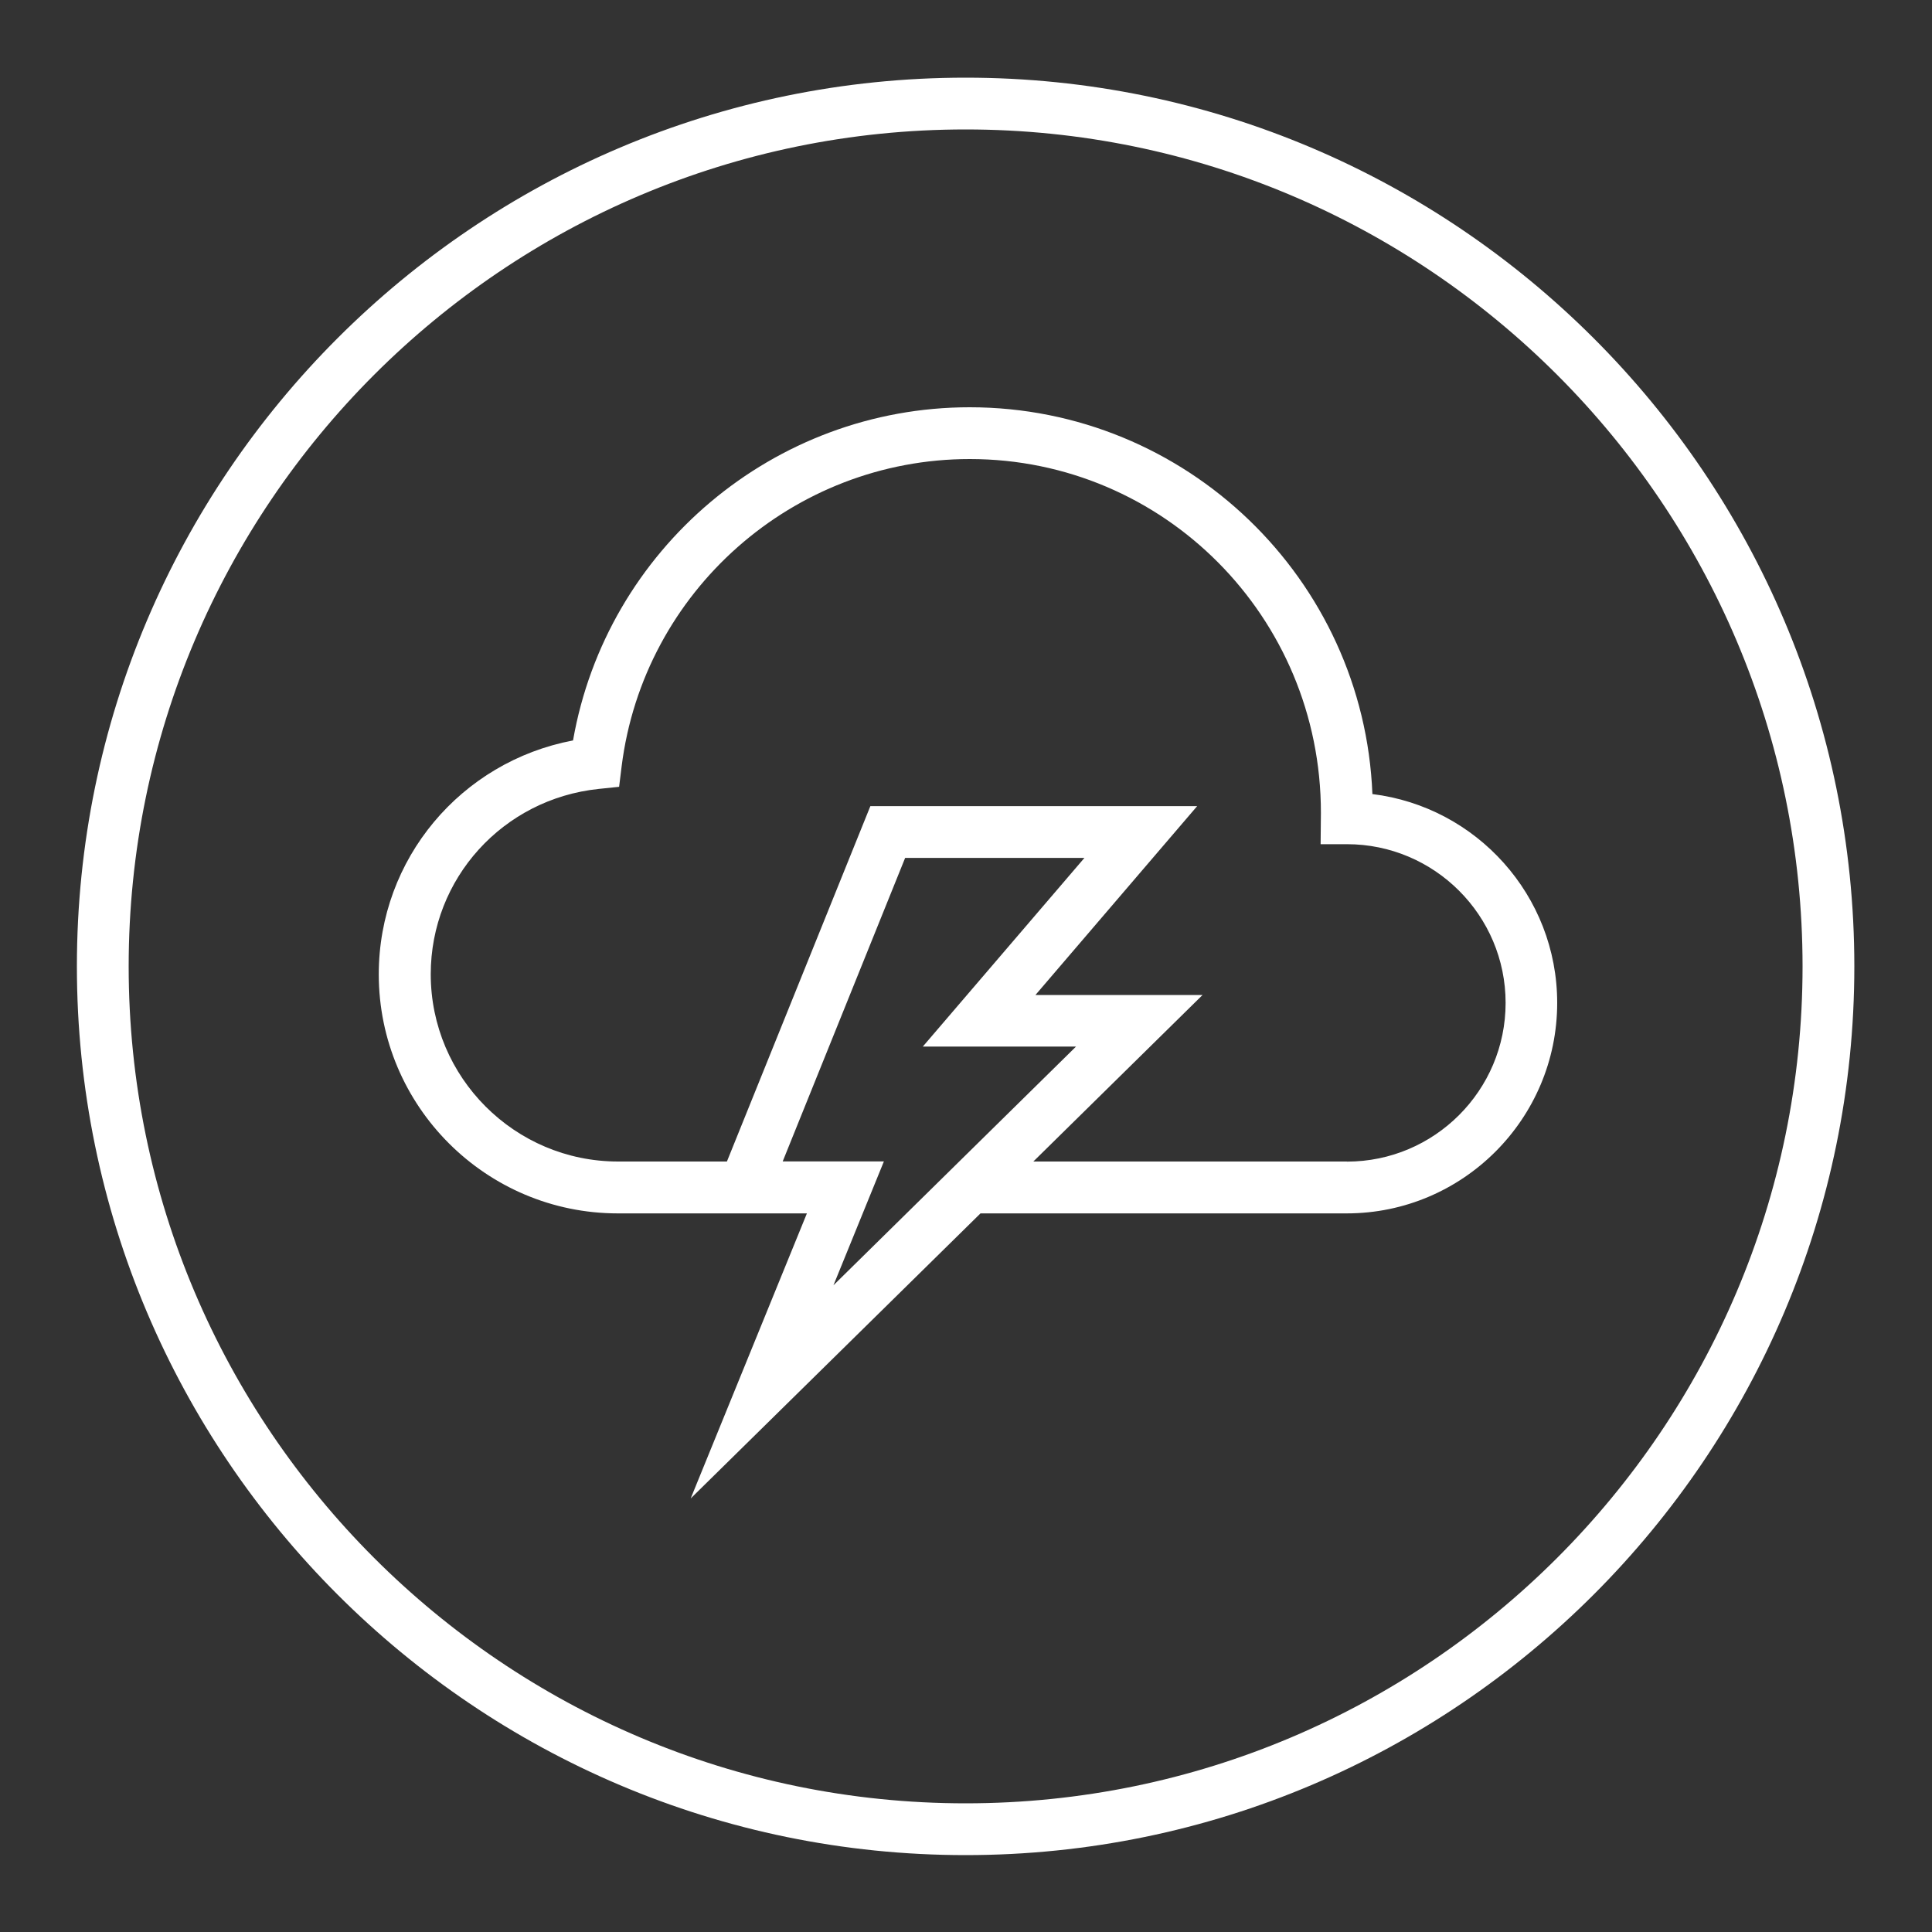
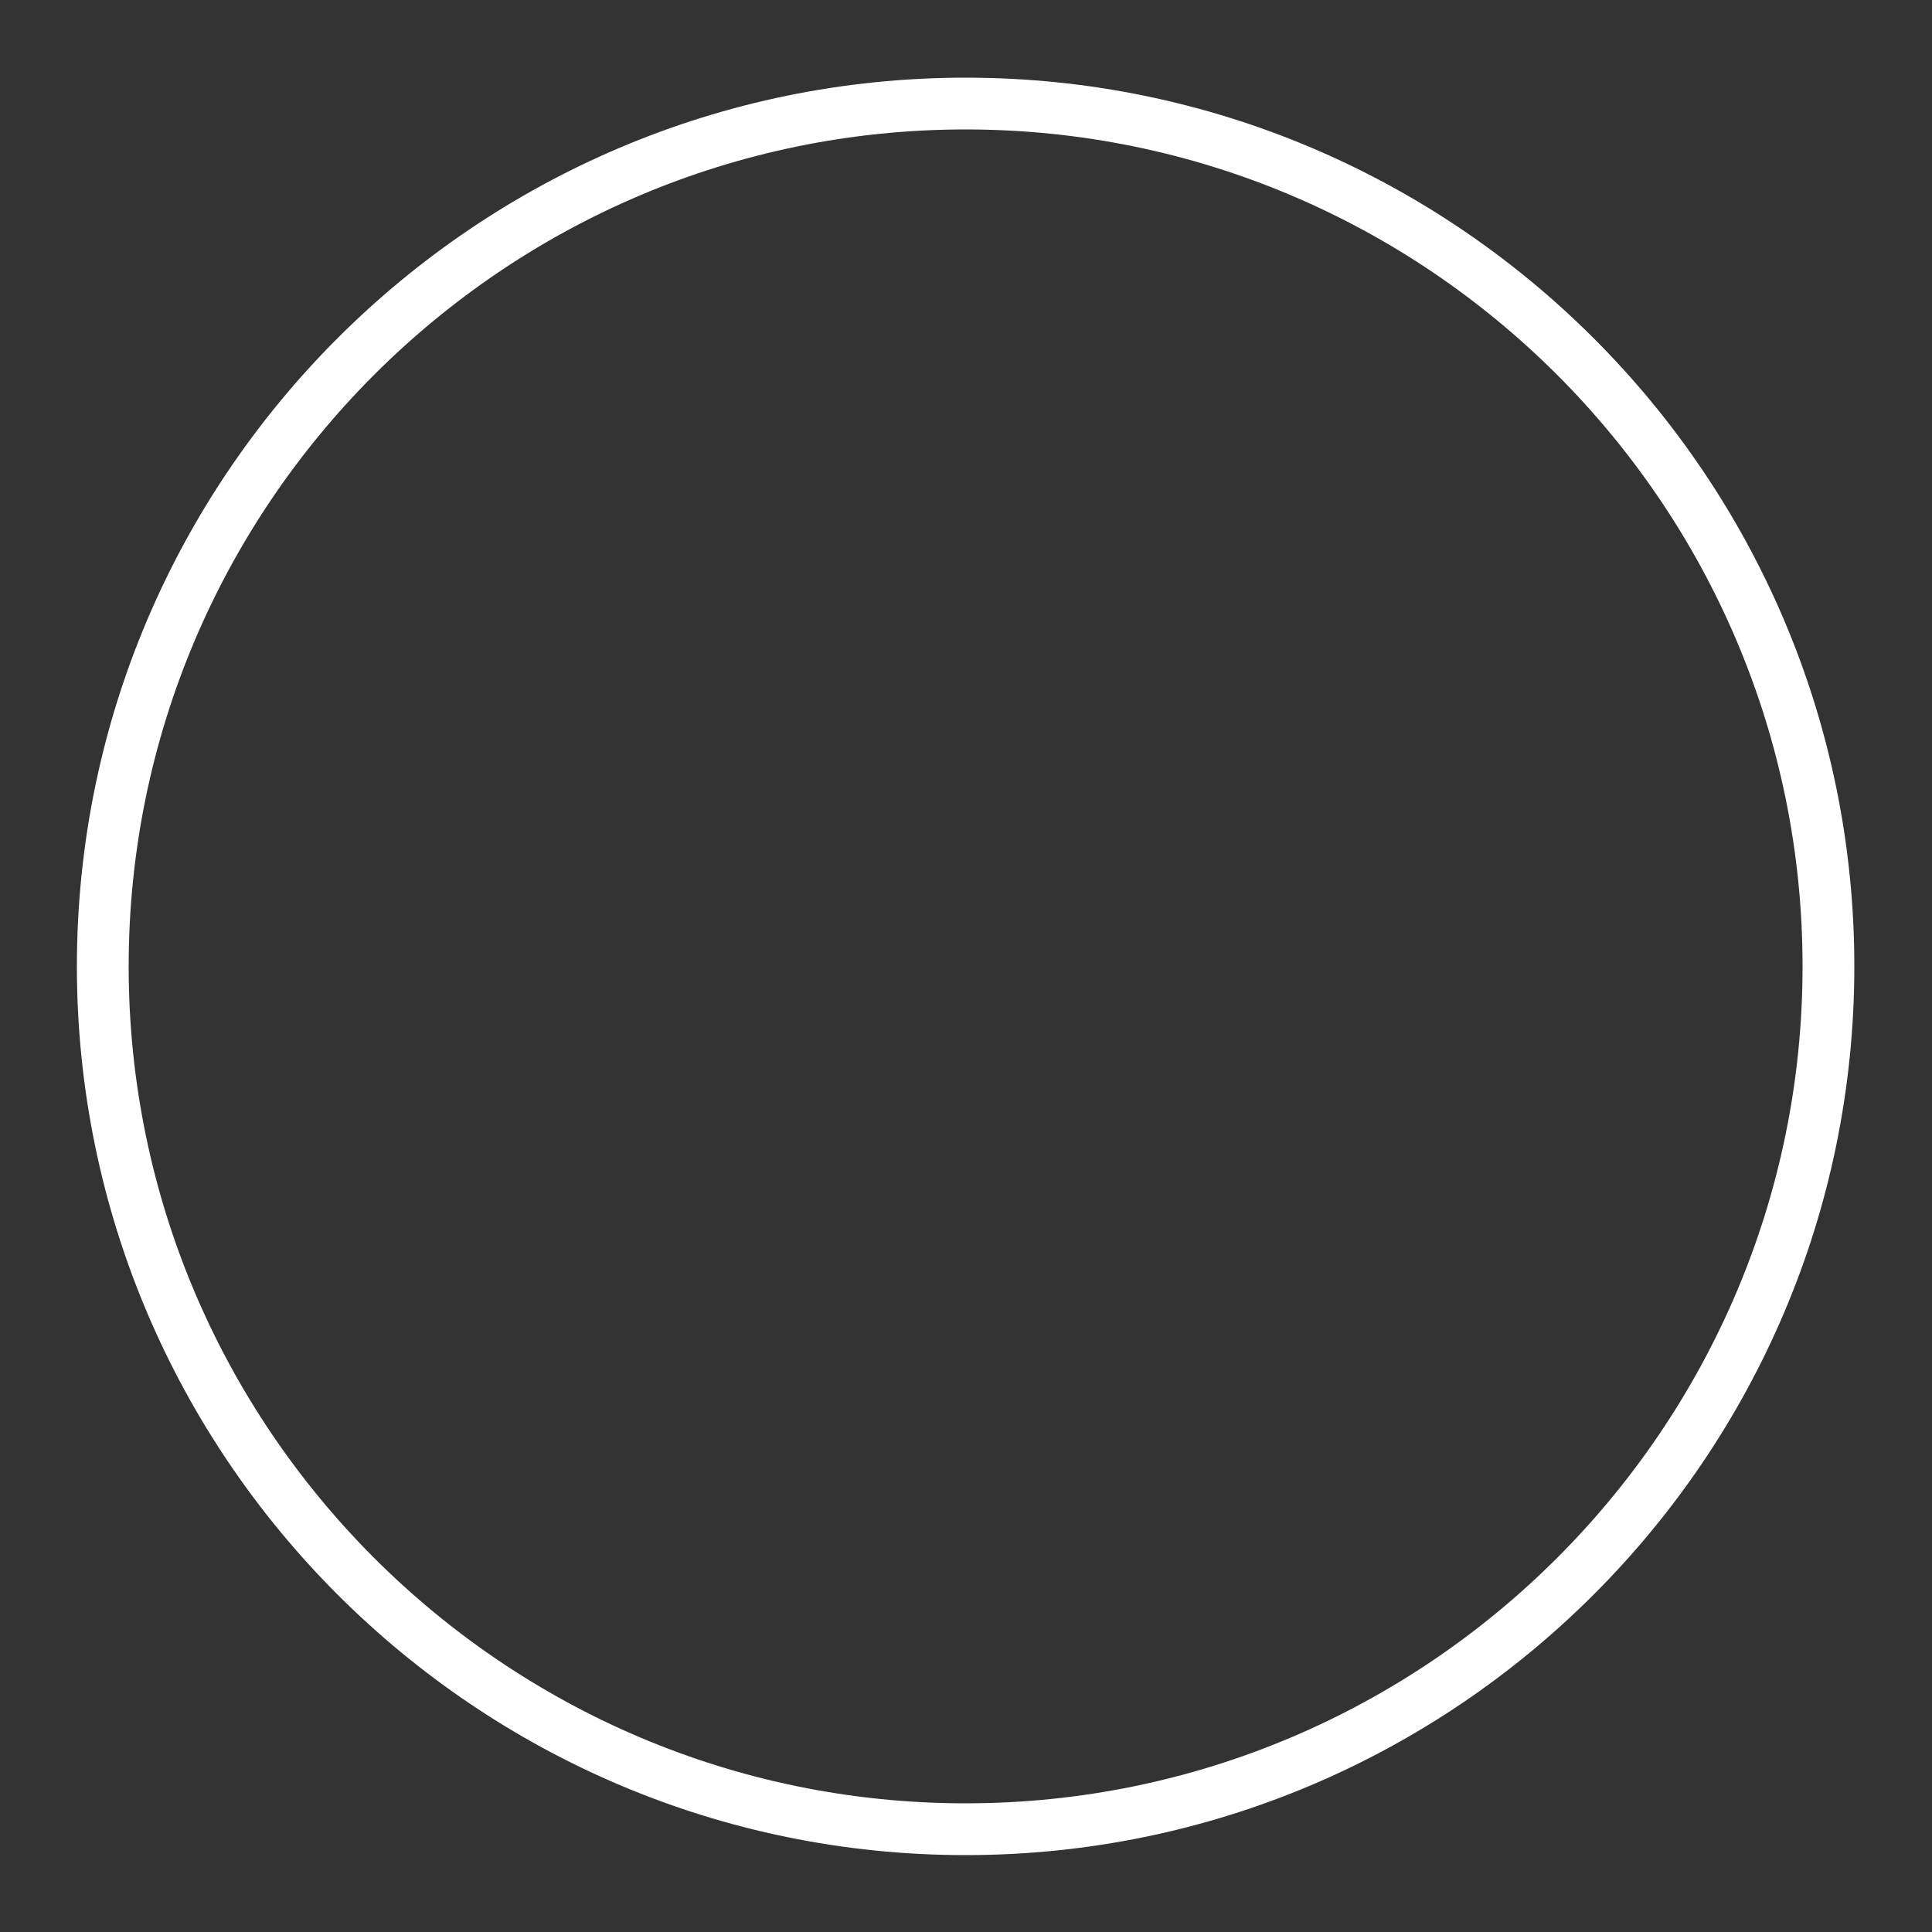
<svg xmlns="http://www.w3.org/2000/svg" id="Layer_1" data-name="Layer 1" viewBox="0 0 200 200">
  <rect x="0" y="0" width="200" height="200" fill="#333333" stroke="none" />
  <defs>
    <style>
      .cls-1 {
        fill: #fff;
      }
    </style>
  </defs>
  <path class="cls-1" d="M99.96,8.04C49.23,8.04,7.96,49.31,7.96,100.04s41.27,92,92,92,92-41.27,92-92S150.68,8.04,99.96,8.04ZM99.96,186.68c-47.77,0-86.64-38.87-86.64-86.64S52.18,13.4,99.96,13.4s86.64,38.87,86.64,86.64-38.87,86.64-86.64,86.64Z" />
-   <path class="cls-1" d="M142.07,82.19c-.89-22.23-19.25-40.03-41.69-40.03-20.29,0-37.59,14.69-41.06,34.49-11.6,2.2-20.11,12.26-20.11,24.21,0,13.65,11.1,24.75,24.75,24.75h19.57l-12.03,29.51,30-29.51h37.91c12.01,0,21.79-9.78,21.79-21.79,0-11.11-8.35-20.3-19.14-21.62ZM81.02,120.24l12.68-31.43h18.56l-16.73,19.53h15.86s-25.11,24.71-25.11,24.71l5.22-12.82h-10.5ZM139.43,120.24h-32.46l17.52-17.24h-17.3s16.74-19.55,16.74-19.55h-33.83l-14.85,36.79h-11.27c-10.69,0-19.39-8.7-19.39-19.39,0-9.9,7.47-18.14,17.38-19.18l2.12-.22.26-2.11c2.27-18.14,17.76-31.82,36.04-31.82,20.05,0,36.36,16.31,36.35,36.63l-.03,3.24h2.72c9.06,0,16.43,7.37,16.43,16.43s-7.37,16.43-16.43,16.43Z" />
</svg>